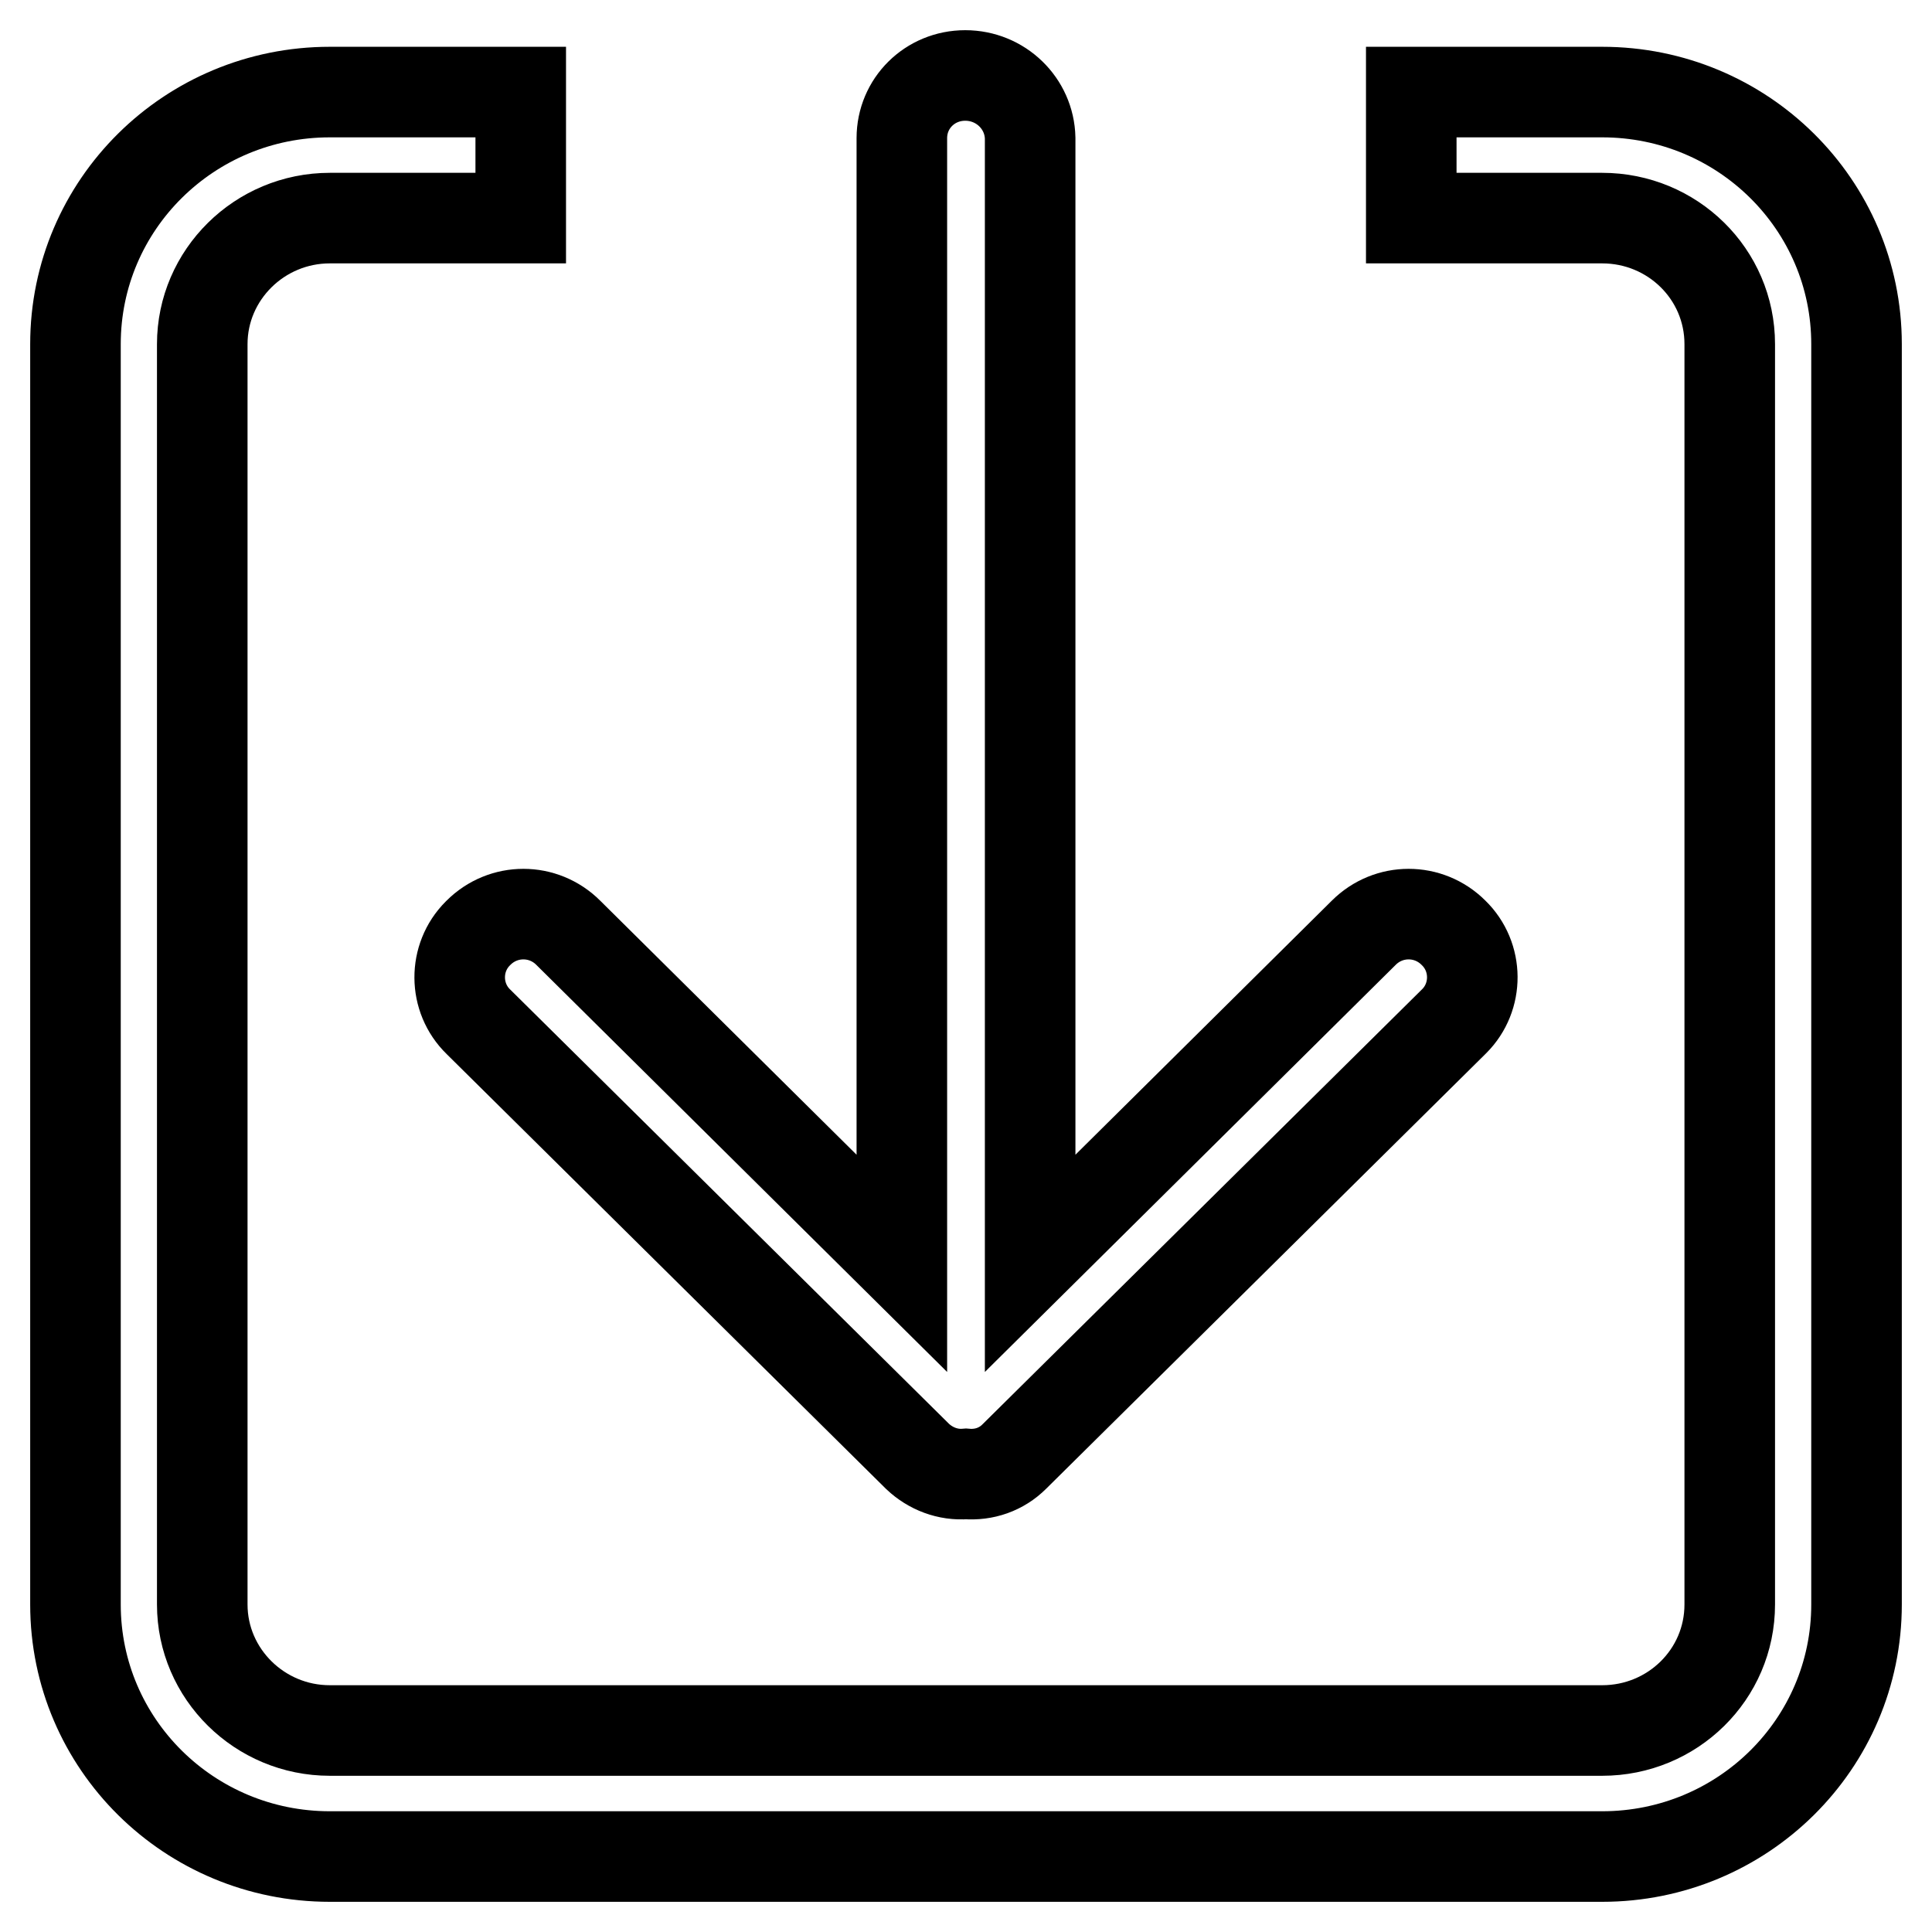
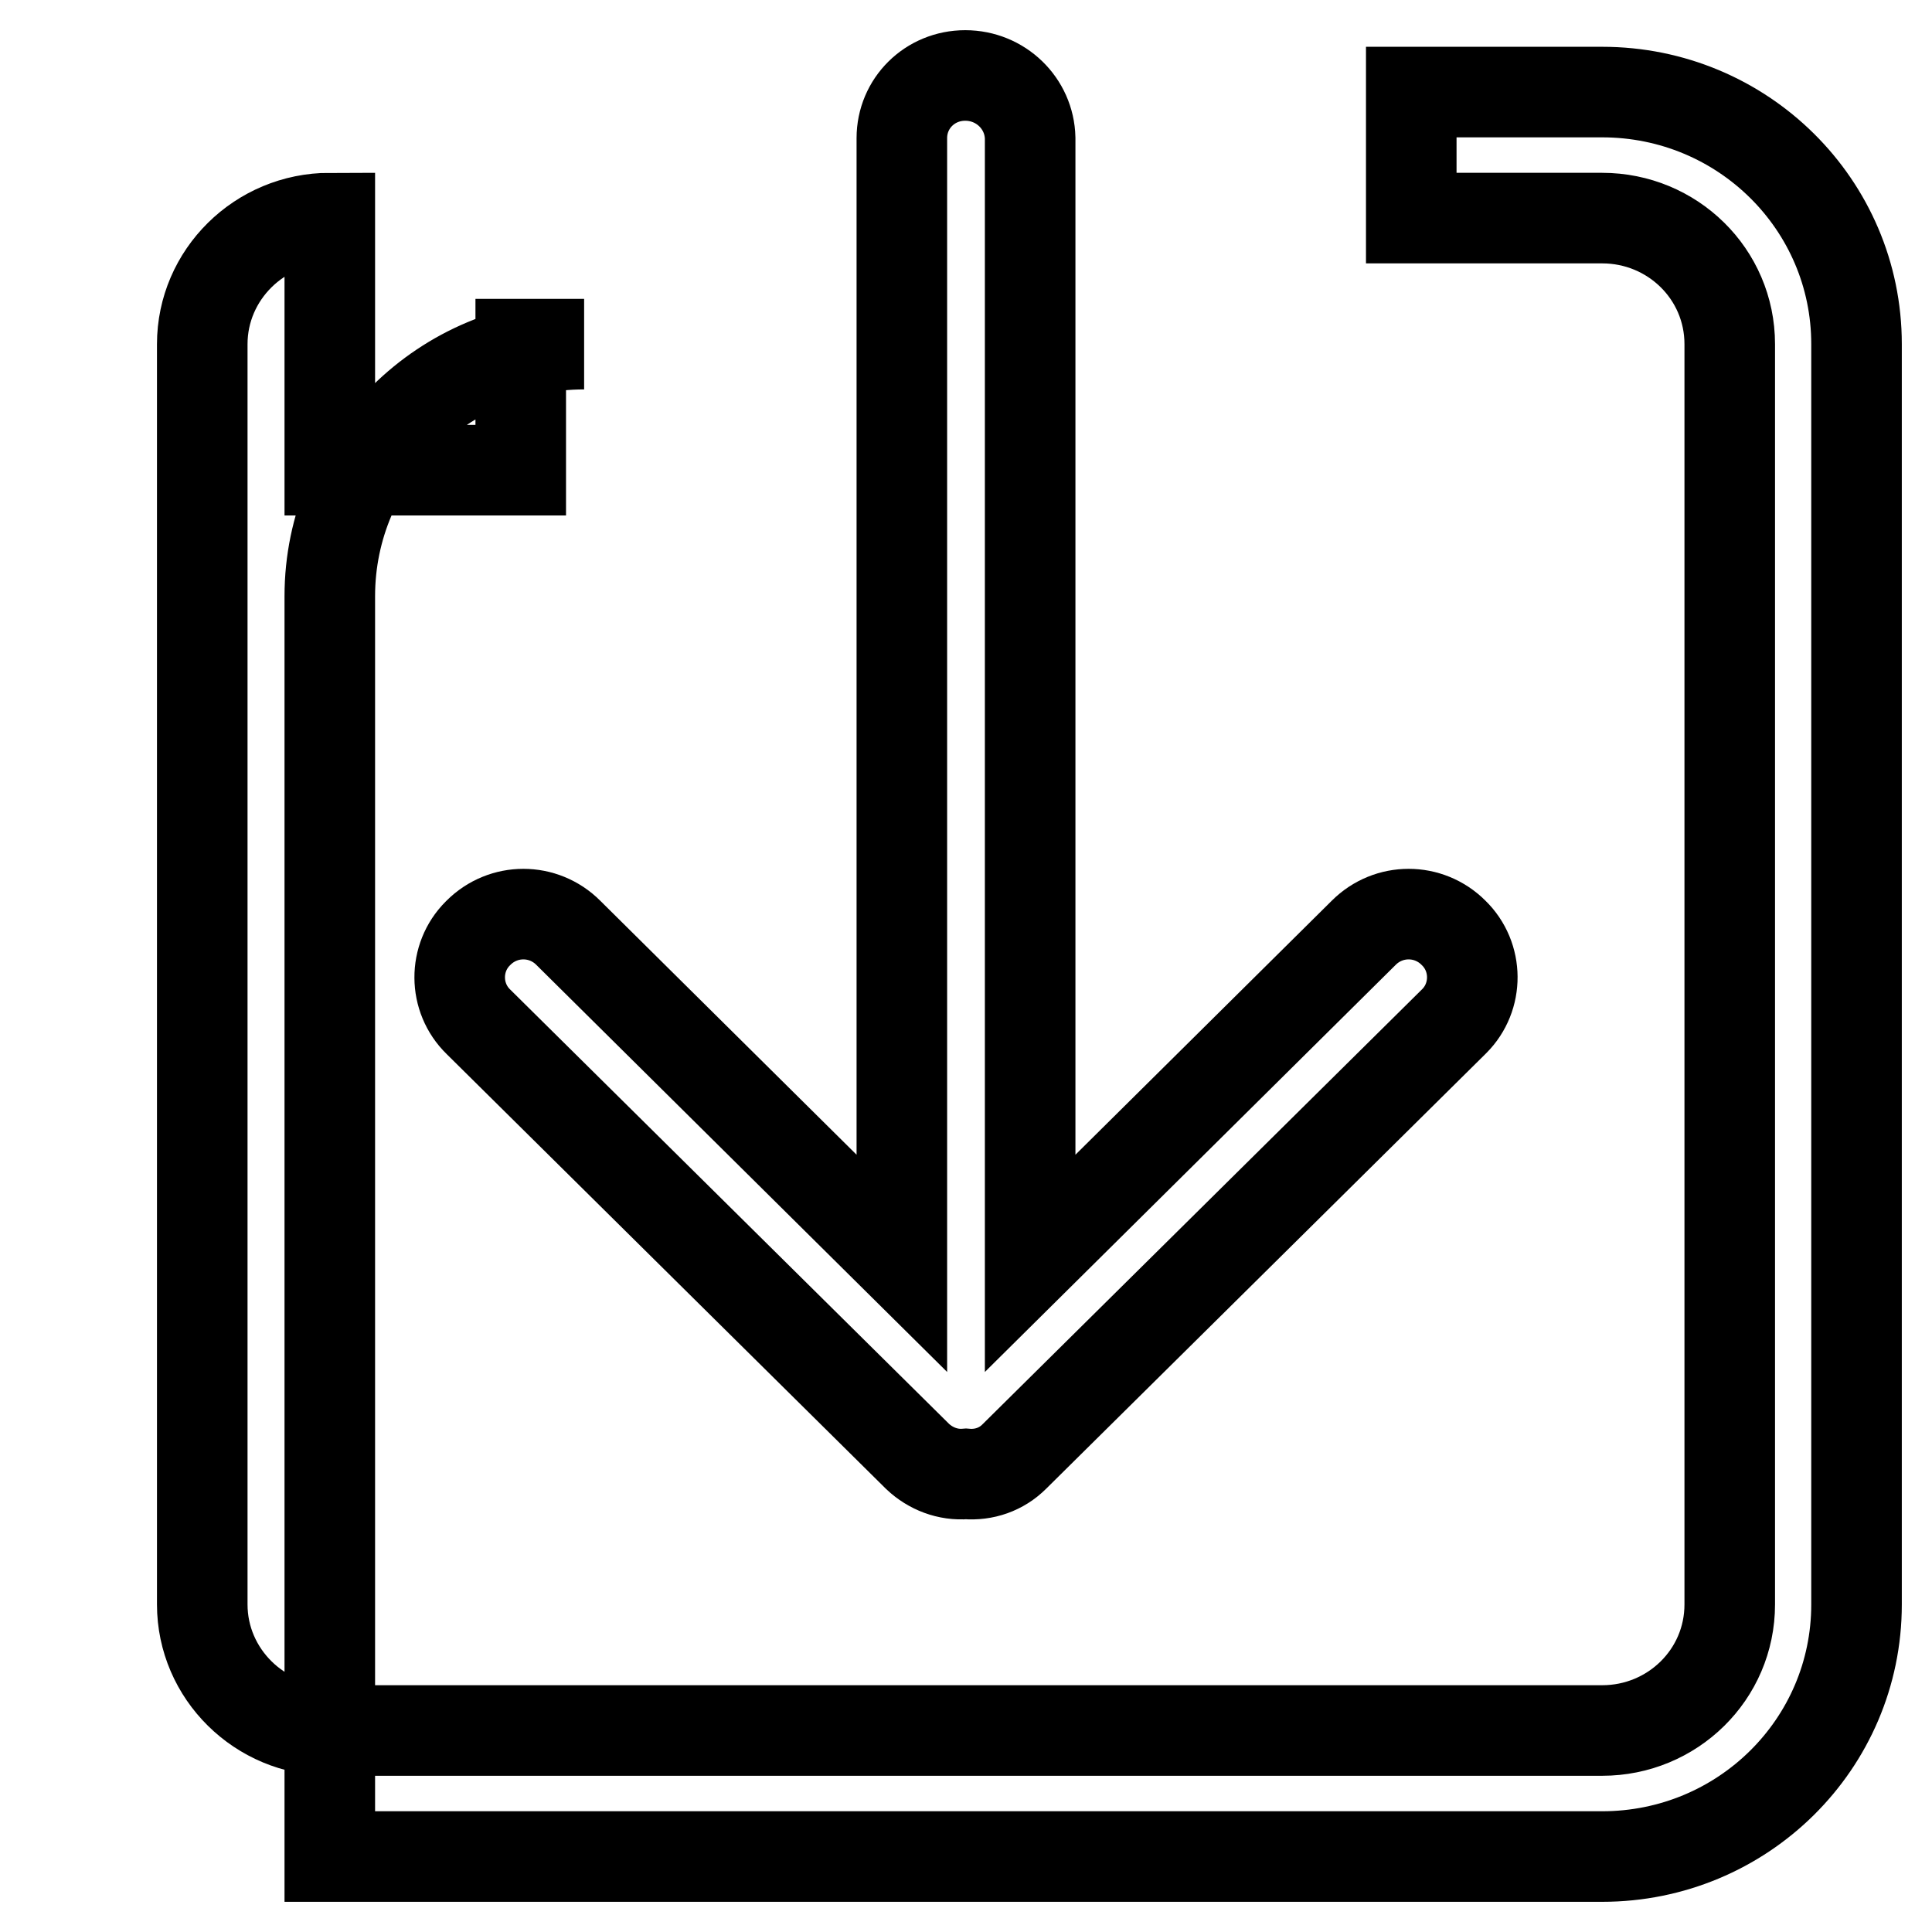
<svg xmlns="http://www.w3.org/2000/svg" version="1.1" x="0px" y="0px" viewBox="0 0 256 256" enable-background="new 0 0 256 256" xml:space="preserve">
  <g>
-     <path stroke-width="12" fill-opacity="0" stroke="#000000" d="M43.7,28.9c-9.3,0-16.9,7.5-16.9,16.7v167c0,9.2,7.6,16.7,16.9,16.7h168.6c9.3,0,16.9-7.4,16.9-16.7v-167 c0-9.3-7.6-16.7-16.9-16.7c0,0,0,0,0,0H187V12.2h25.3c18.6,0,33.7,14.9,33.7,33.4v167c0,18.5-15.1,33.4-33.7,33.4H43.7 C25.1,246,10,231.1,10,212.6v-167c0-18.5,15.1-33.4,33.7-33.4H69v16.7H43.7z M136.5,18.3v149.1l44.2-43.8c3.3-3.3,8.6-3.3,11.9,0 c3.3,3.2,3.3,8.5,0.1,11.7c0,0-0.1,0.1-0.1,0.1l-58.2,57.6c-1.7,1.7-4,2.5-6.4,2.3c-2.4,0.2-4.7-0.7-6.4-2.3l-58.2-57.6 c-3.3-3.2-3.3-8.5-0.1-11.7c0,0,0,0,0.1-0.1c3.3-3.3,8.6-3.3,11.9,0l44.2,43.8V18.3c0-4.6,3.7-8.3,8.4-8.3 C132.6,10,136.4,13.7,136.5,18.3C136.5,18.3,136.5,18.3,136.5,18.3L136.5,18.3z" />
+     <path stroke-width="12" fill-opacity="0" stroke="#000000" d="M43.7,28.9c-9.3,0-16.9,7.5-16.9,16.7v167c0,9.2,7.6,16.7,16.9,16.7h168.6c9.3,0,16.9-7.4,16.9-16.7v-167 c0-9.3-7.6-16.7-16.9-16.7c0,0,0,0,0,0H187V12.2h25.3c18.6,0,33.7,14.9,33.7,33.4v167c0,18.5-15.1,33.4-33.7,33.4H43.7 v-167c0-18.5,15.1-33.4,33.7-33.4H69v16.7H43.7z M136.5,18.3v149.1l44.2-43.8c3.3-3.3,8.6-3.3,11.9,0 c3.3,3.2,3.3,8.5,0.1,11.7c0,0-0.1,0.1-0.1,0.1l-58.2,57.6c-1.7,1.7-4,2.5-6.4,2.3c-2.4,0.2-4.7-0.7-6.4-2.3l-58.2-57.6 c-3.3-3.2-3.3-8.5-0.1-11.7c0,0,0,0,0.1-0.1c3.3-3.3,8.6-3.3,11.9,0l44.2,43.8V18.3c0-4.6,3.7-8.3,8.4-8.3 C132.6,10,136.4,13.7,136.5,18.3C136.5,18.3,136.5,18.3,136.5,18.3L136.5,18.3z" />
  </g>
</svg>